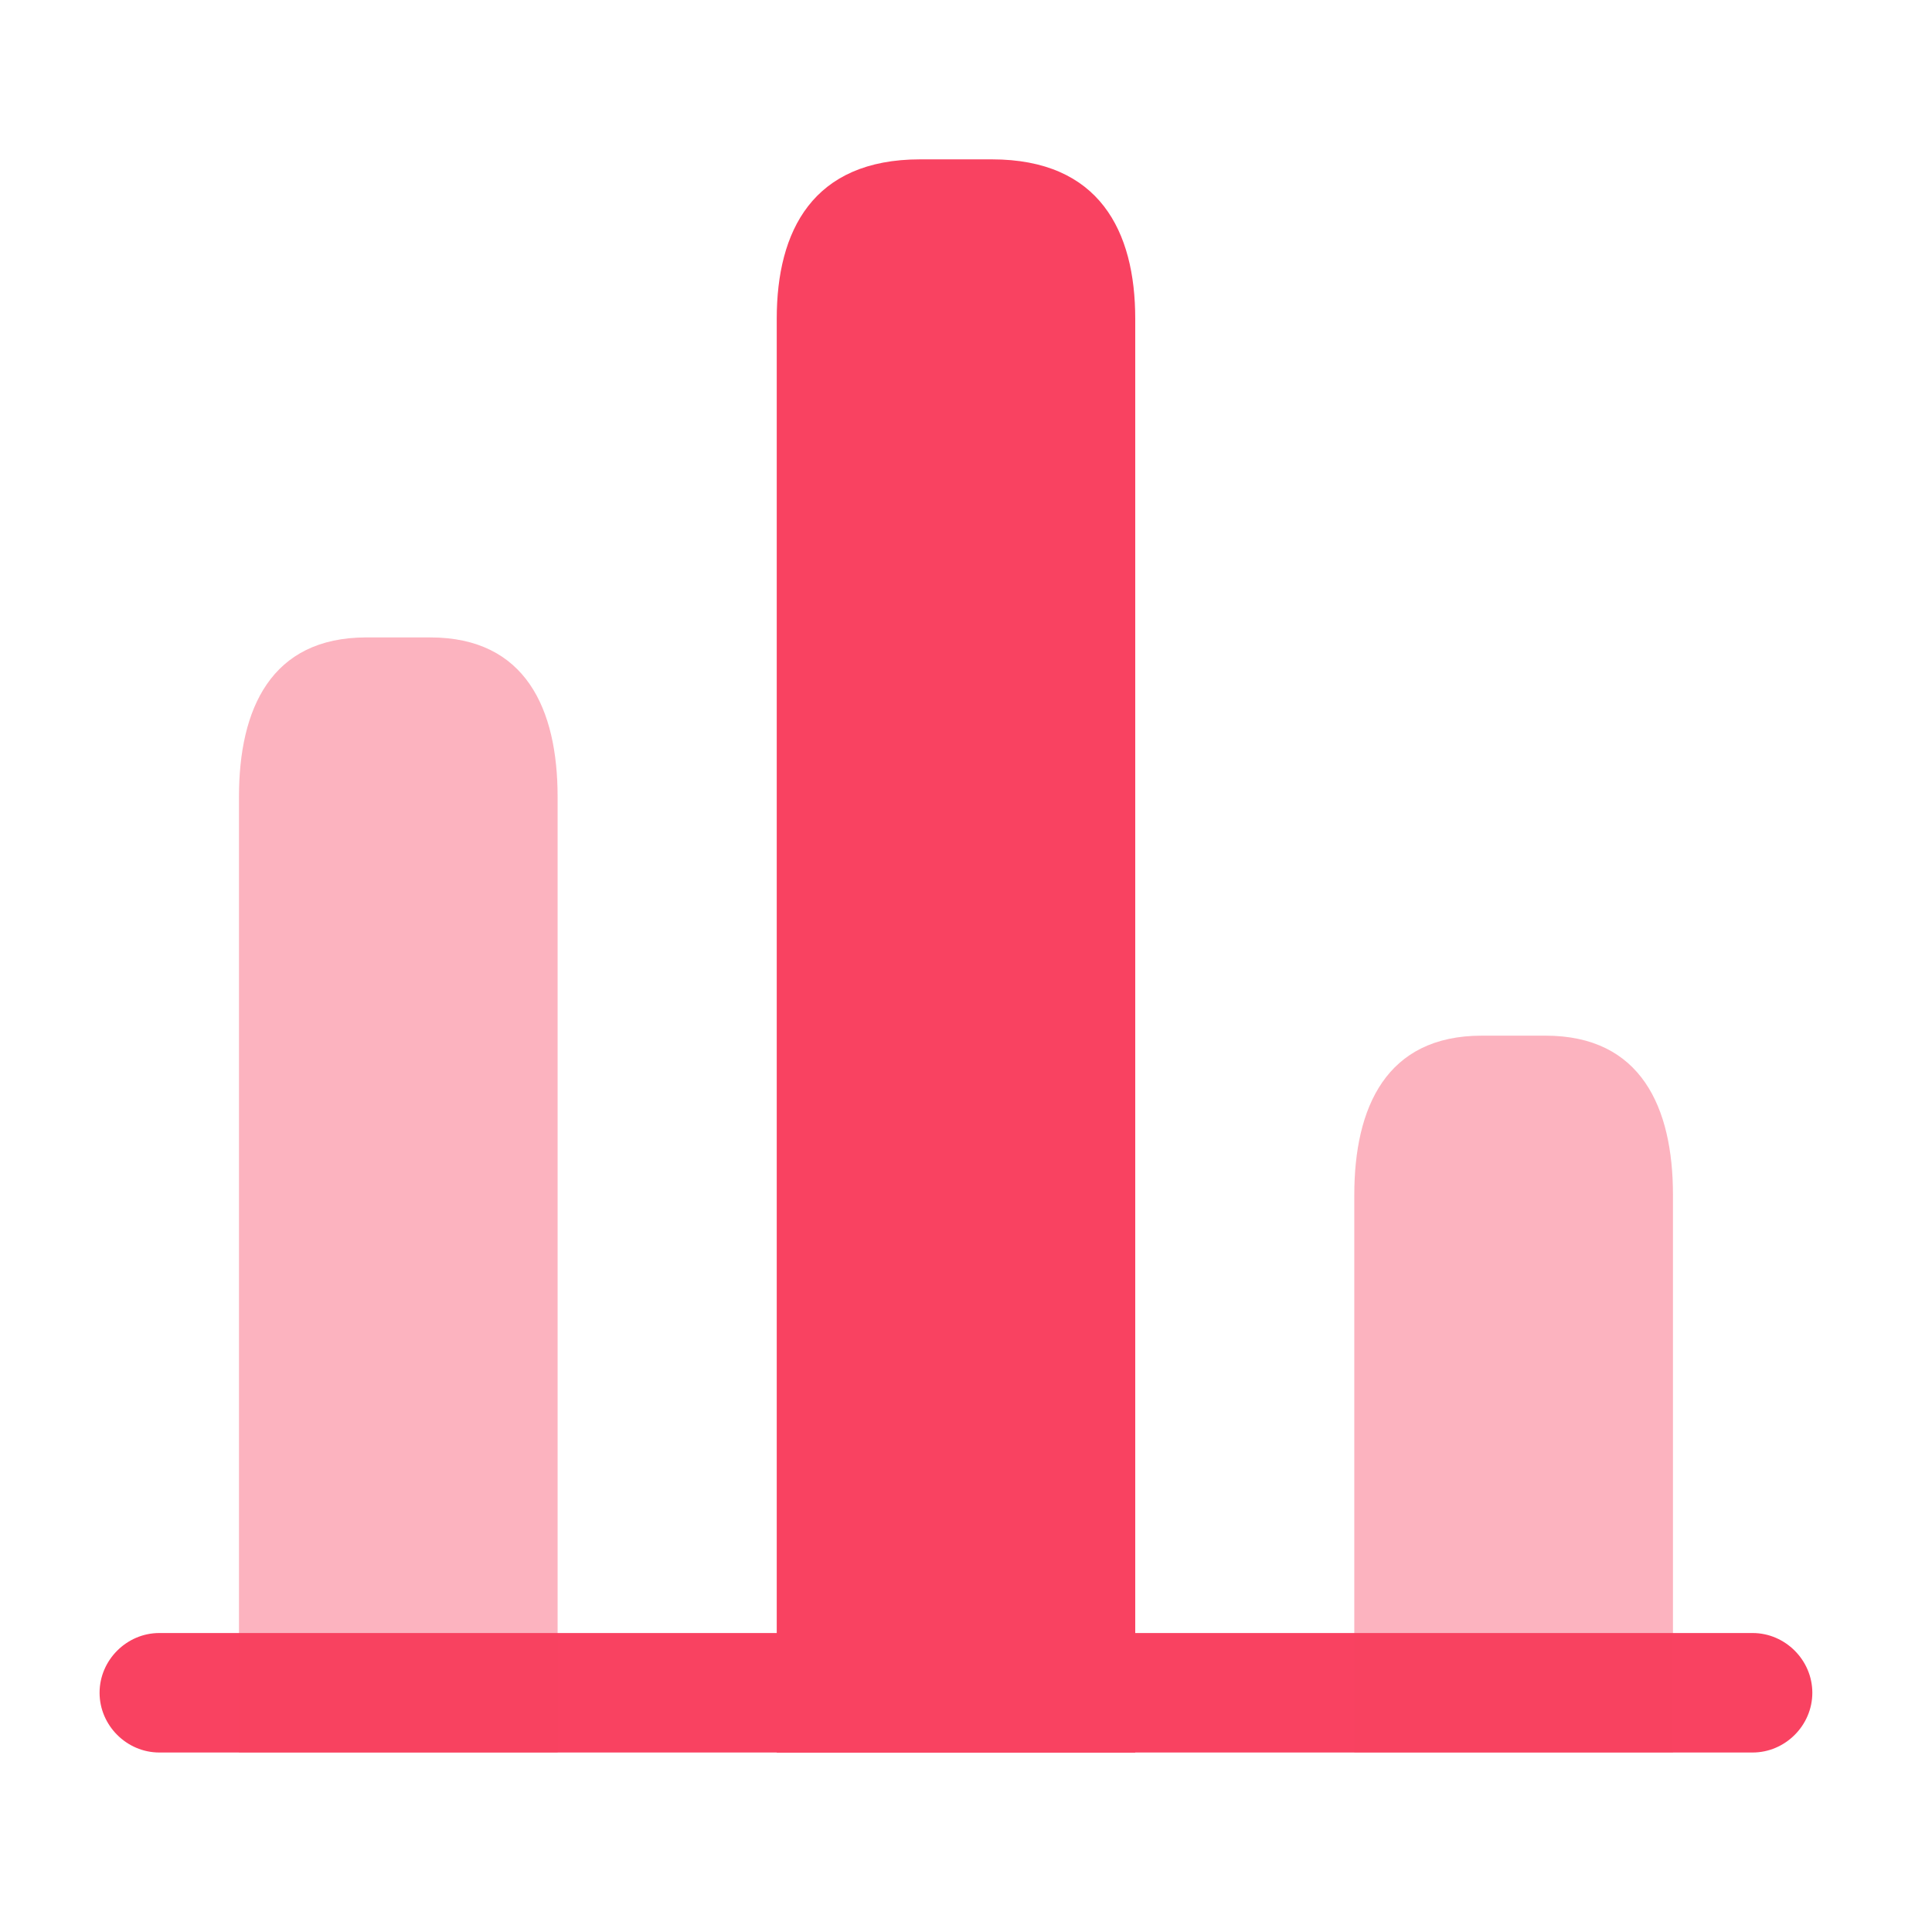
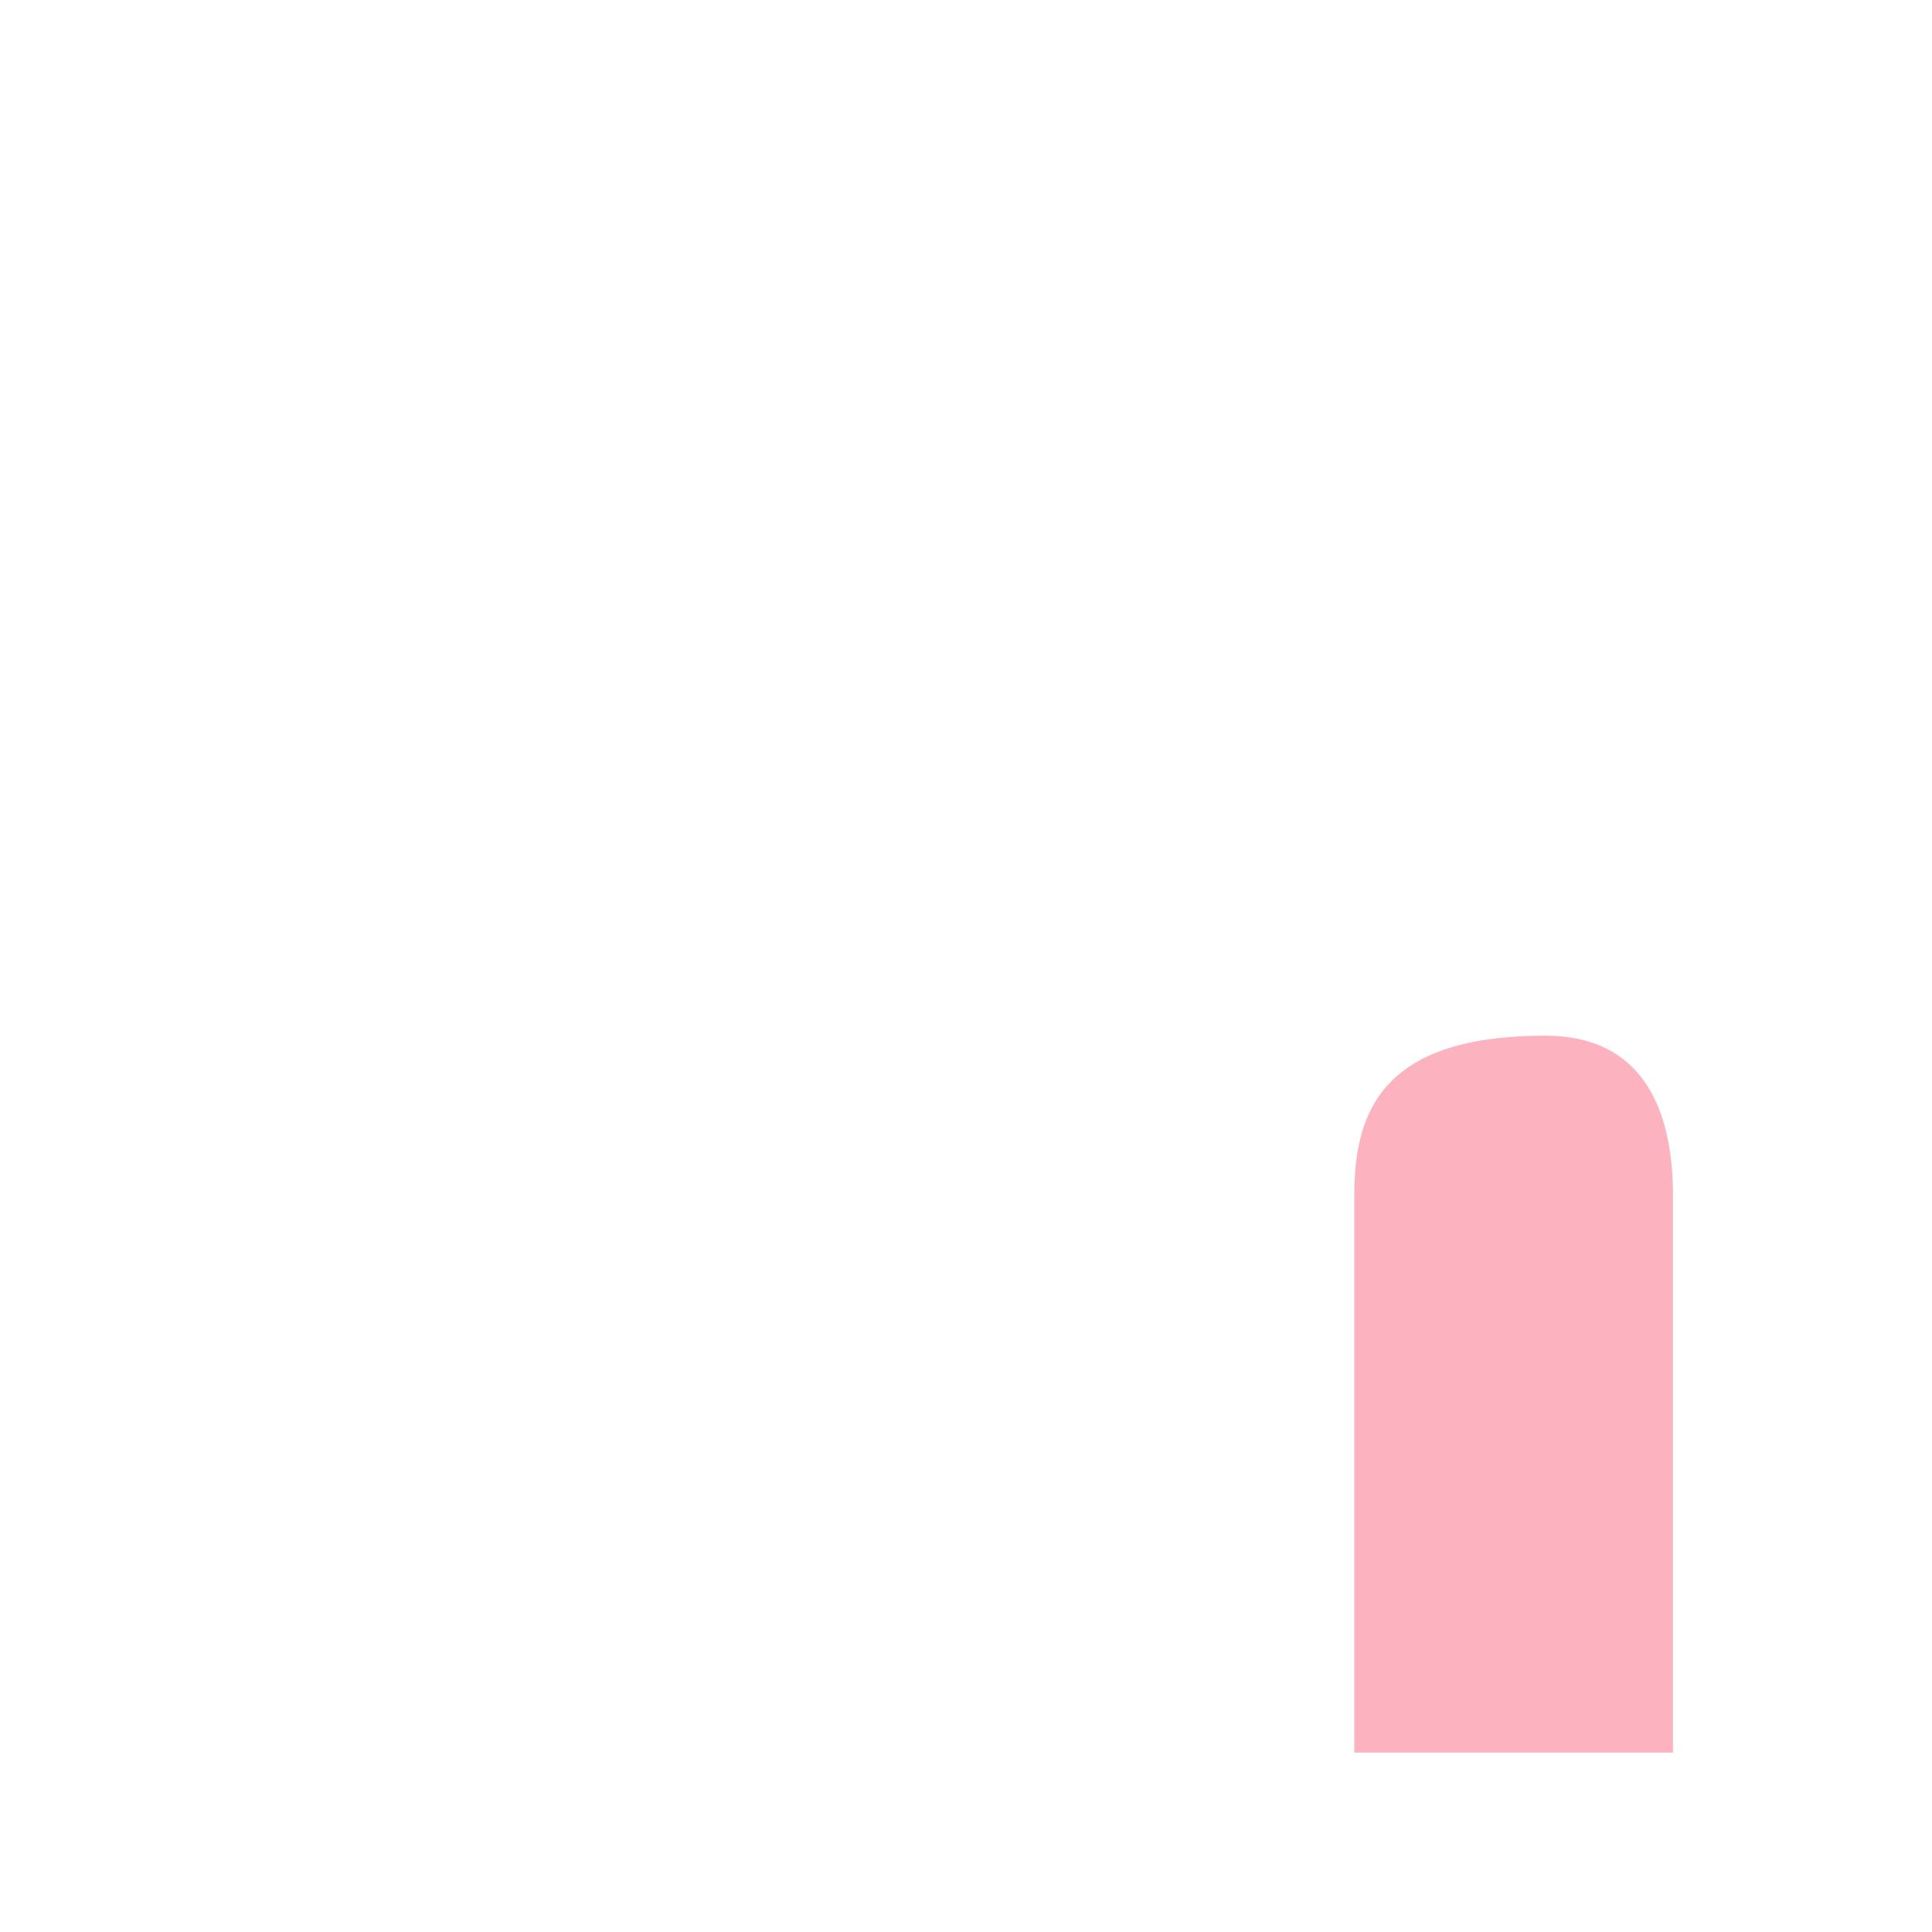
<svg xmlns="http://www.w3.org/2000/svg" width="52" height="52" viewBox="0 0 52 52" fill="none">
-   <path d="M47.171 47.169H4.288C3.409 47.169 2.68 46.44 2.68 45.561C2.68 44.682 3.409 43.953 4.288 43.953H47.171C48.05 43.953 48.779 44.682 48.779 45.561C48.779 46.44 48.05 47.169 47.171 47.169Z" fill="#F94261" />
-   <path d="M20.906 8.577V47.172H30.555V8.577C30.555 6.219 29.59 4.289 26.695 4.289H24.766C21.871 4.289 20.906 6.219 20.906 8.577Z" fill="#F94261" />
-   <path opacity="0.4" d="M6.432 21.445V47.175H15.008V21.445C15.008 19.086 14.151 17.156 11.578 17.156H9.862C7.289 17.156 6.432 19.086 6.432 21.445Z" fill="#F94261" />
-   <path opacity="0.4" d="M36.451 32.163V47.172H45.028V32.163C45.028 29.805 44.17 27.875 41.597 27.875H39.882C37.309 27.875 36.451 29.805 36.451 32.163Z" fill="#F94261" />
+   <path opacity="0.4" d="M36.451 32.163V47.172H45.028V32.163C45.028 29.805 44.17 27.875 41.597 27.875C37.309 27.875 36.451 29.805 36.451 32.163Z" fill="#F94261" />
</svg>